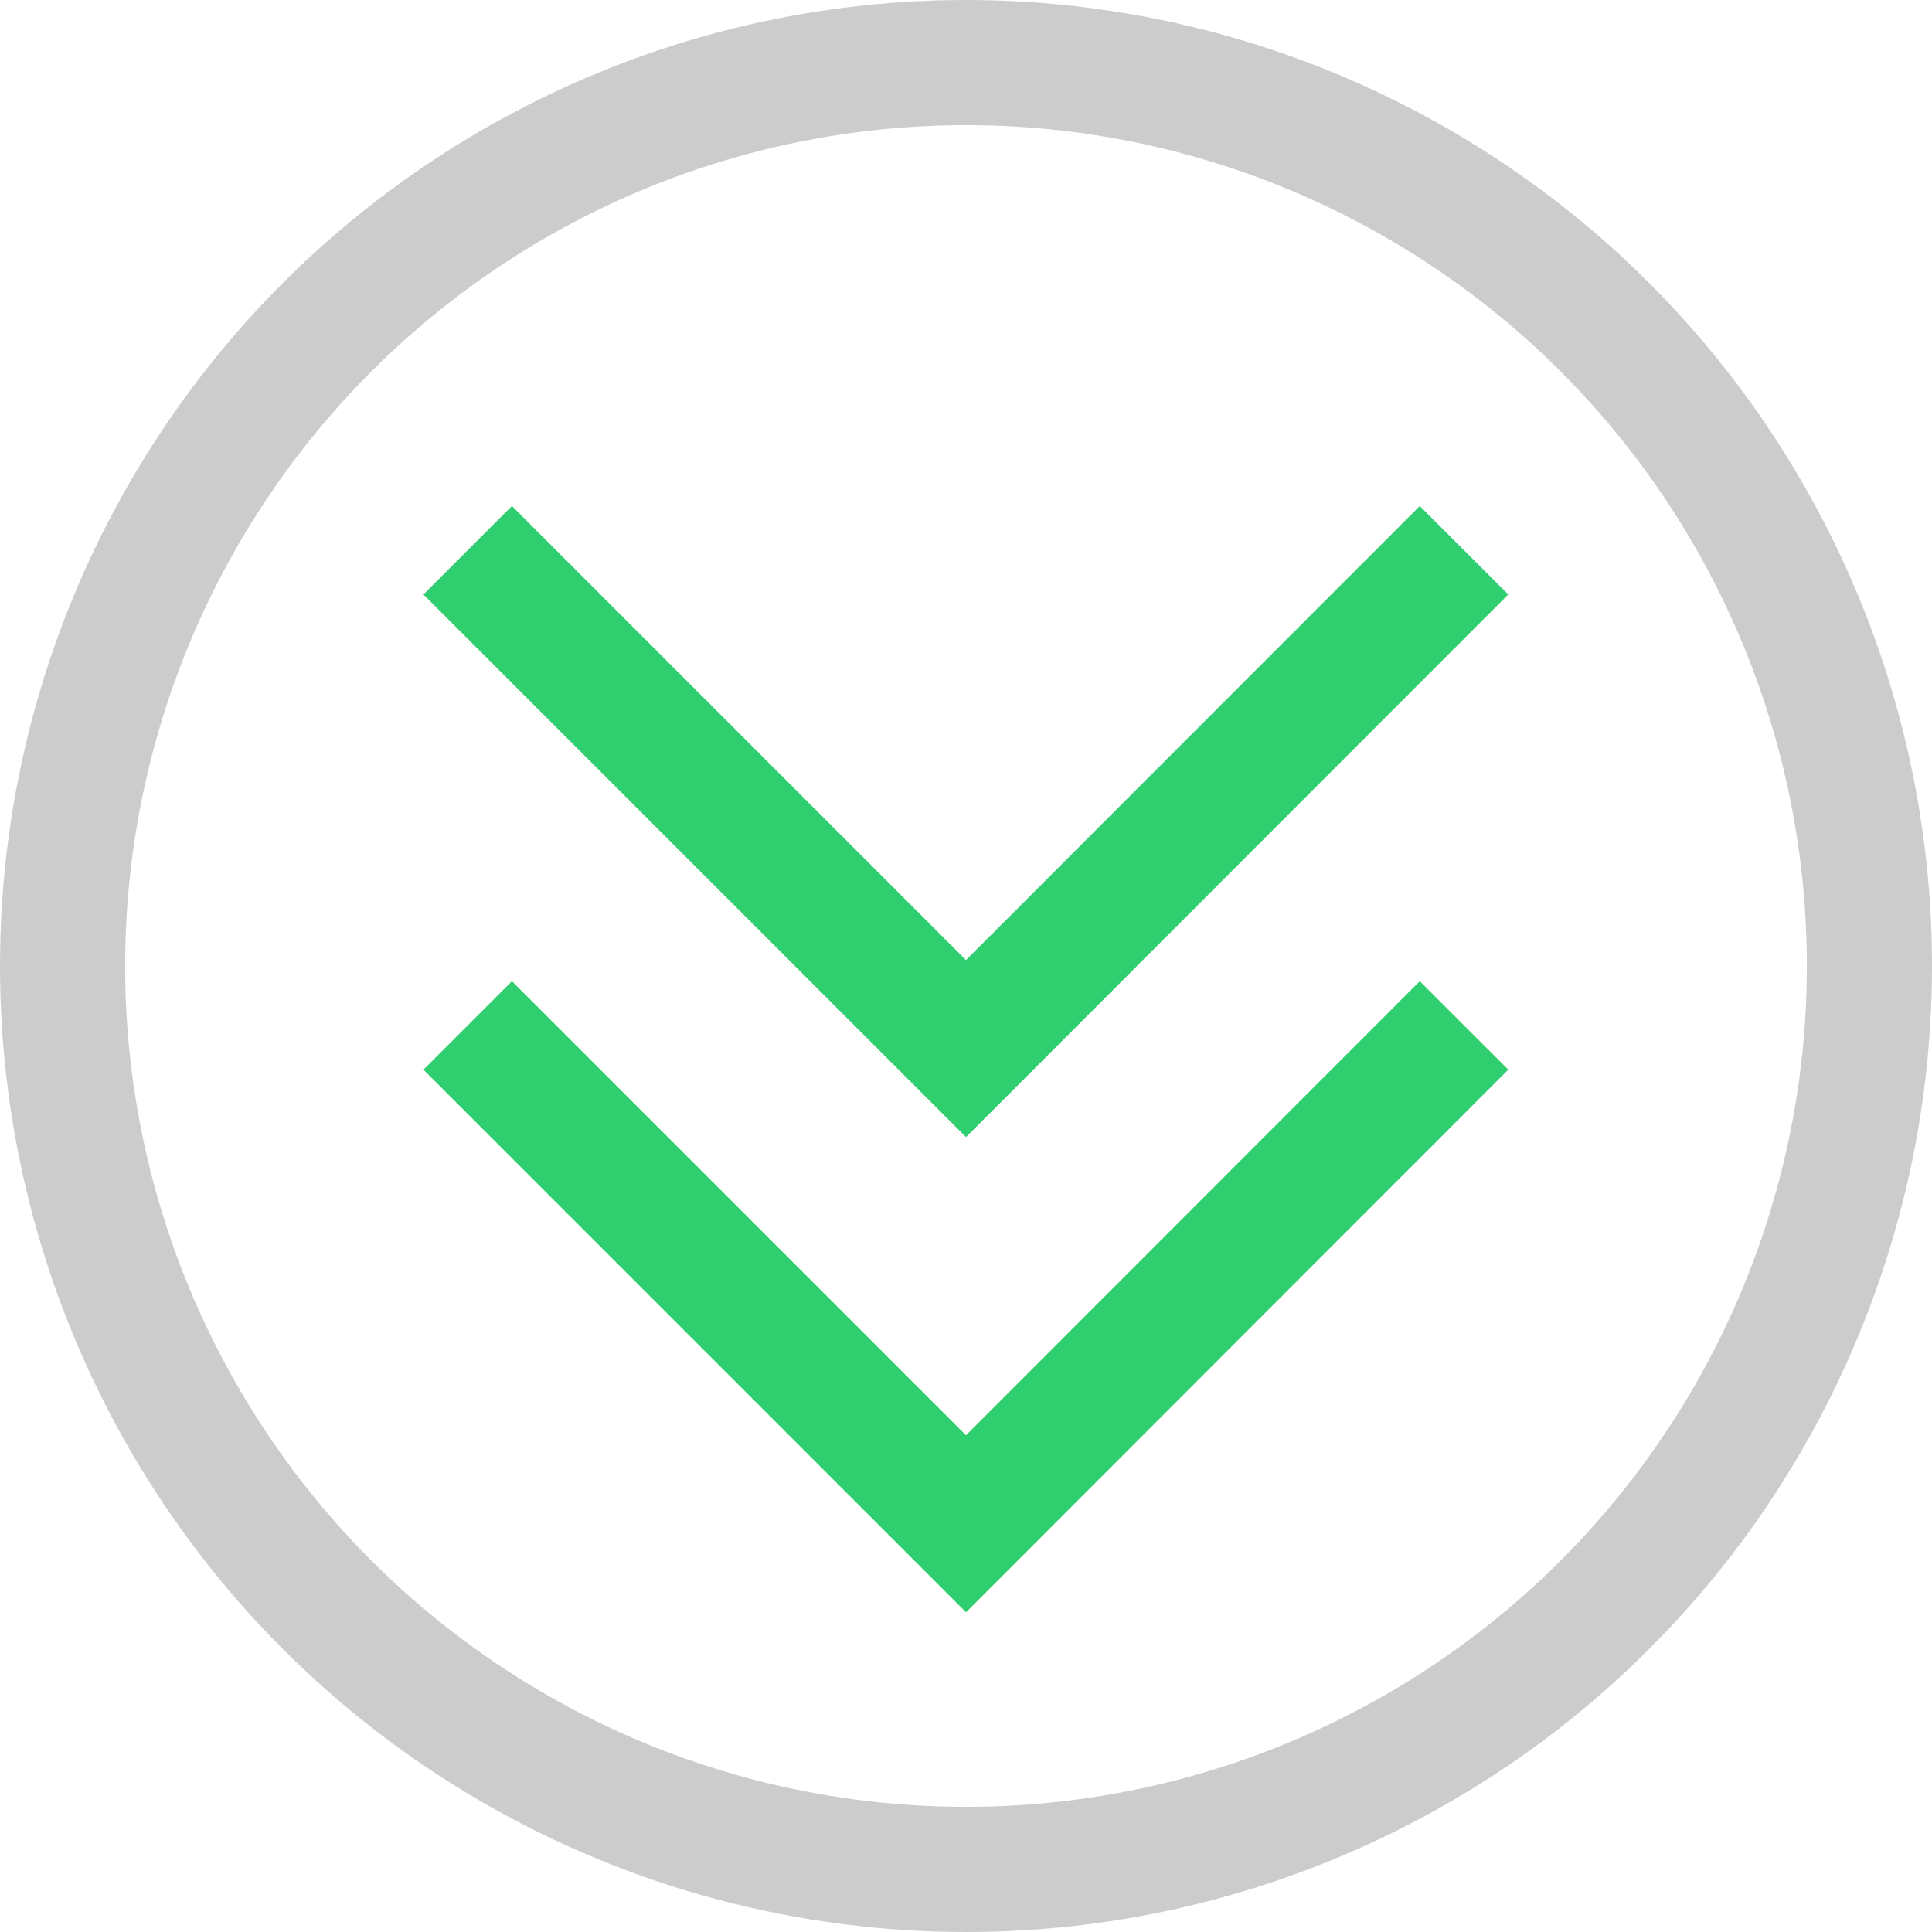
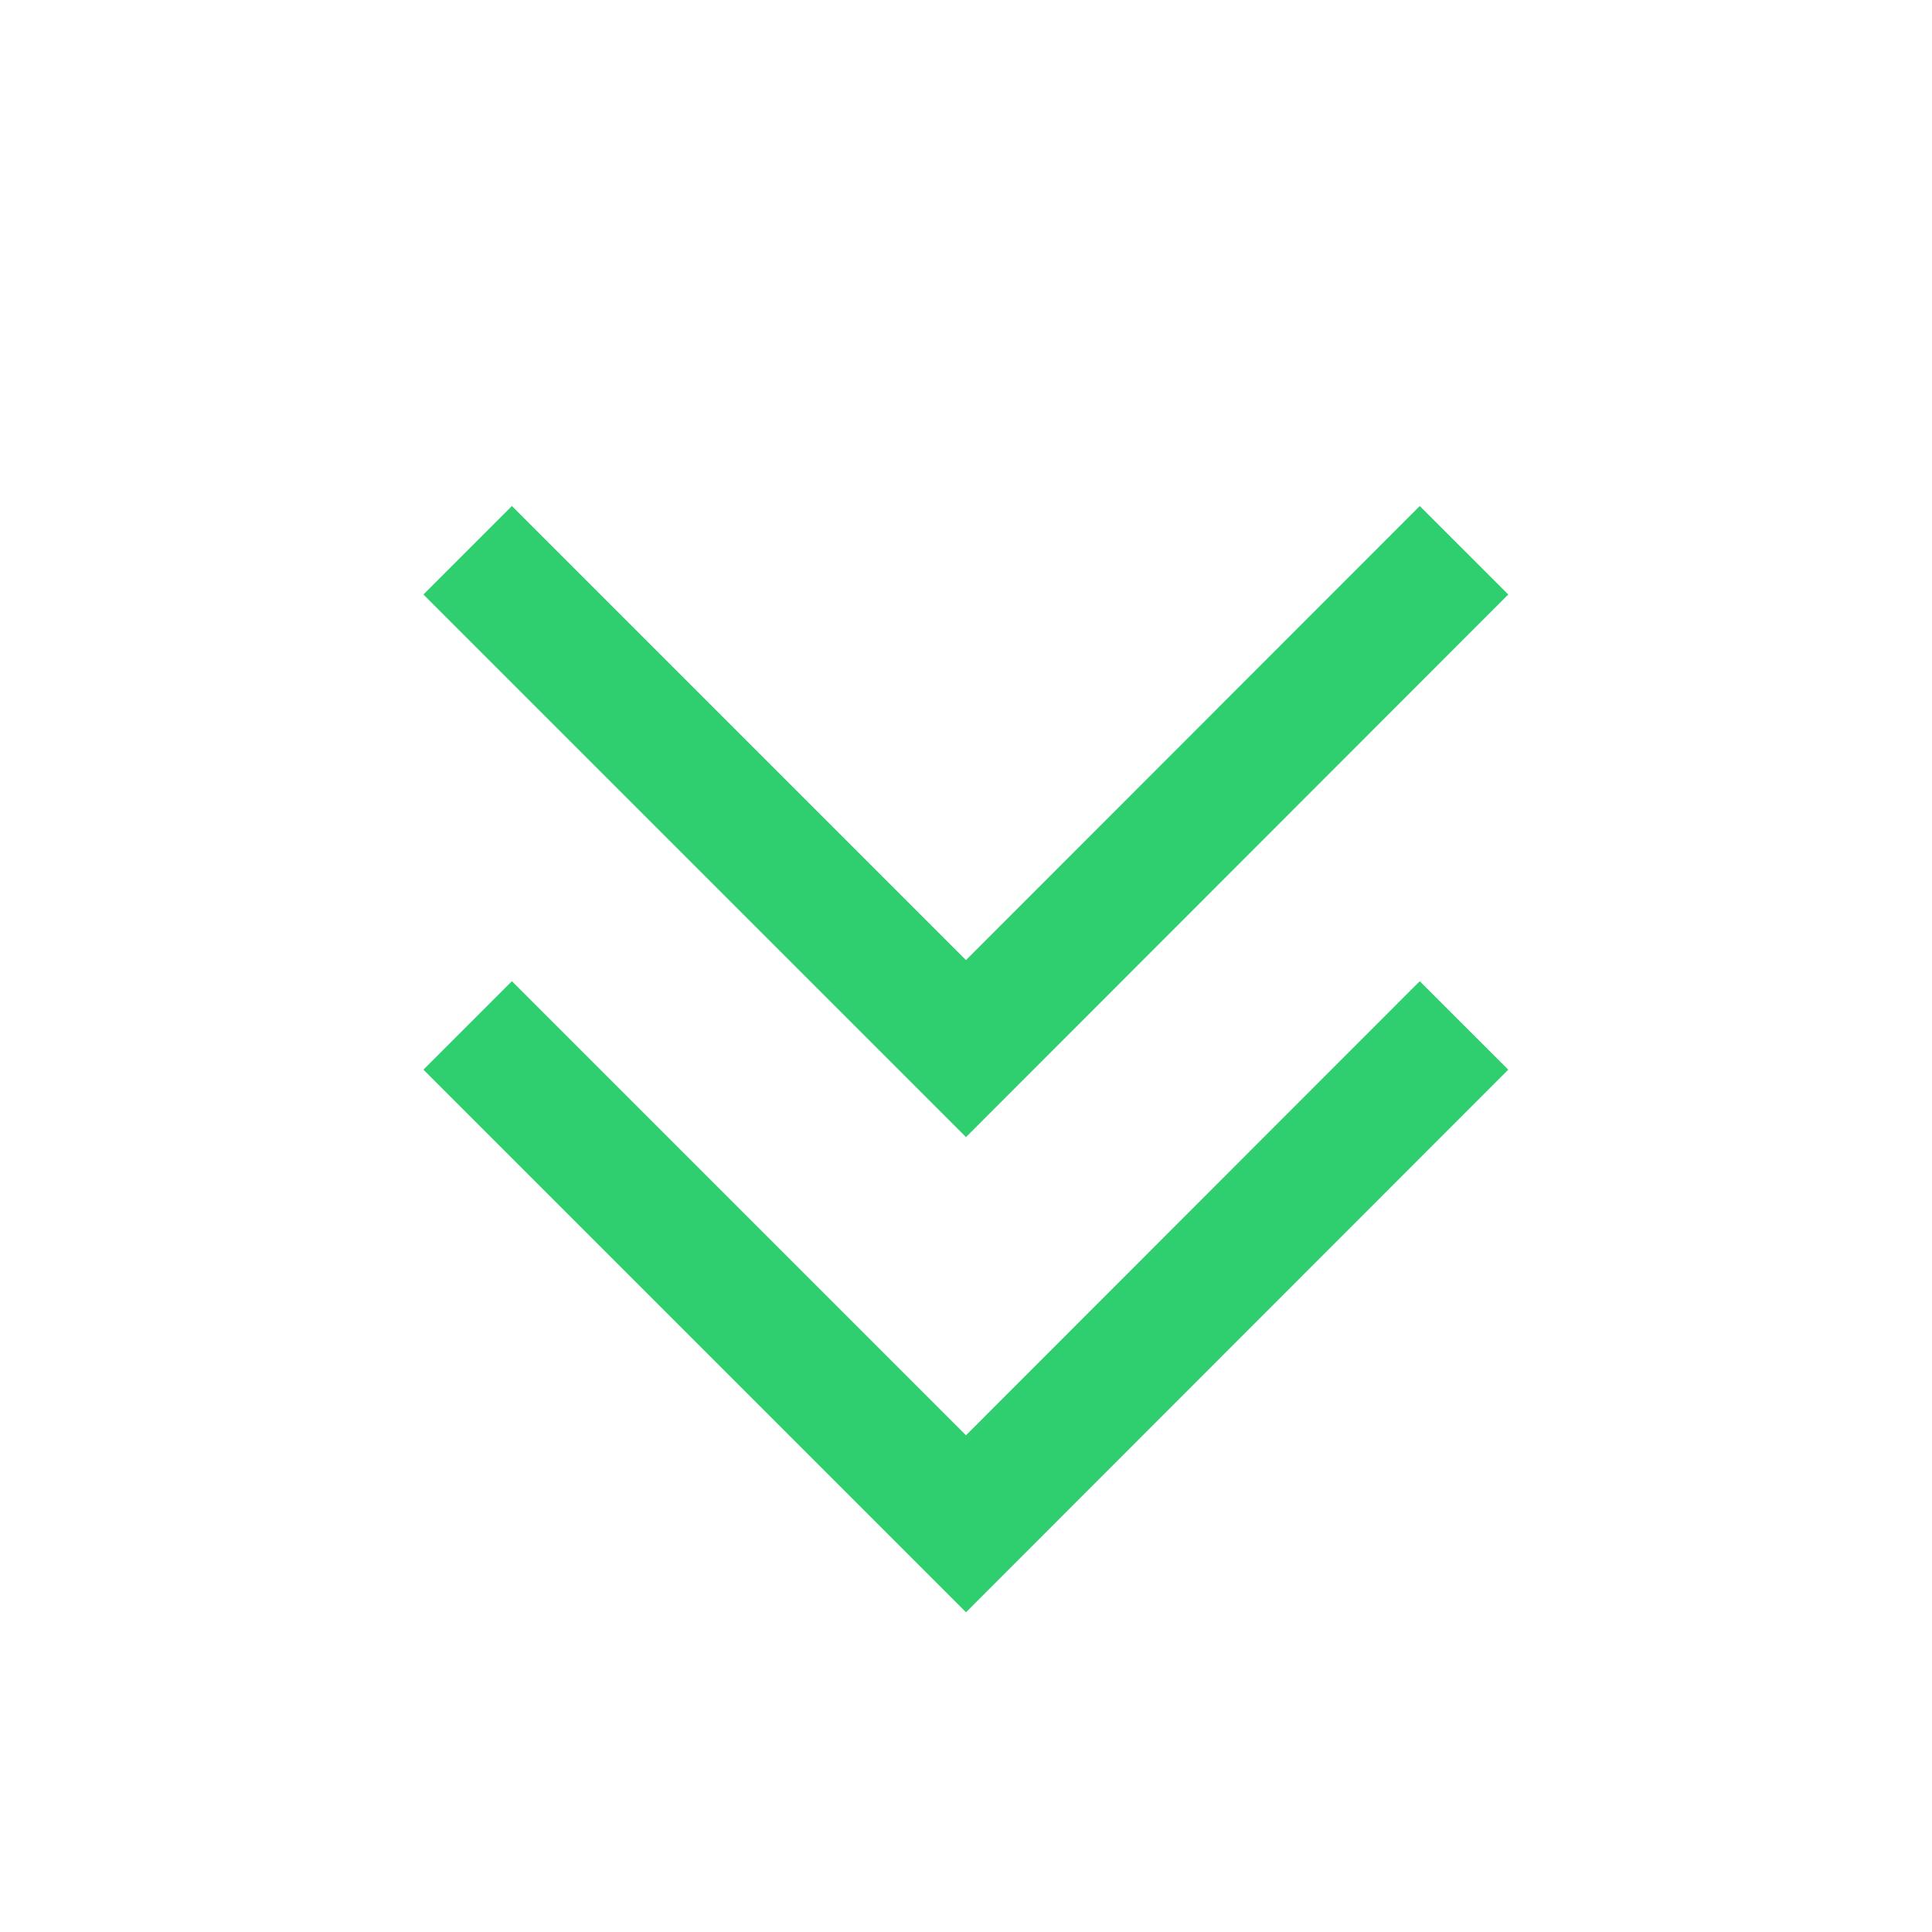
<svg xmlns="http://www.w3.org/2000/svg" viewBox="0 0 61.76 61.76">
  <defs>
    <style>.cls-1,.cls-2{fill:none;stroke-miterlimit:10;stroke-width:4px;}.cls-1{stroke:#ccc;}.cls-2{stroke:#2fce6f;}</style>
  </defs>
  <title>Asset 17</title>
  <g id="Layer_2" data-name="Layer 2">
    <g id="Layer_1-2" data-name="Layer 1">
-       <circle class="cls-1" cx="30.88" cy="30.88" r="28.88" />
      <polyline class="cls-2" points="46.8 32.78 30.88 48.71 14.95 32.78" />
      <polyline class="cls-2" points="46.8 17.59 30.88 33.52 14.95 17.59" />
    </g>
  </g>
</svg>